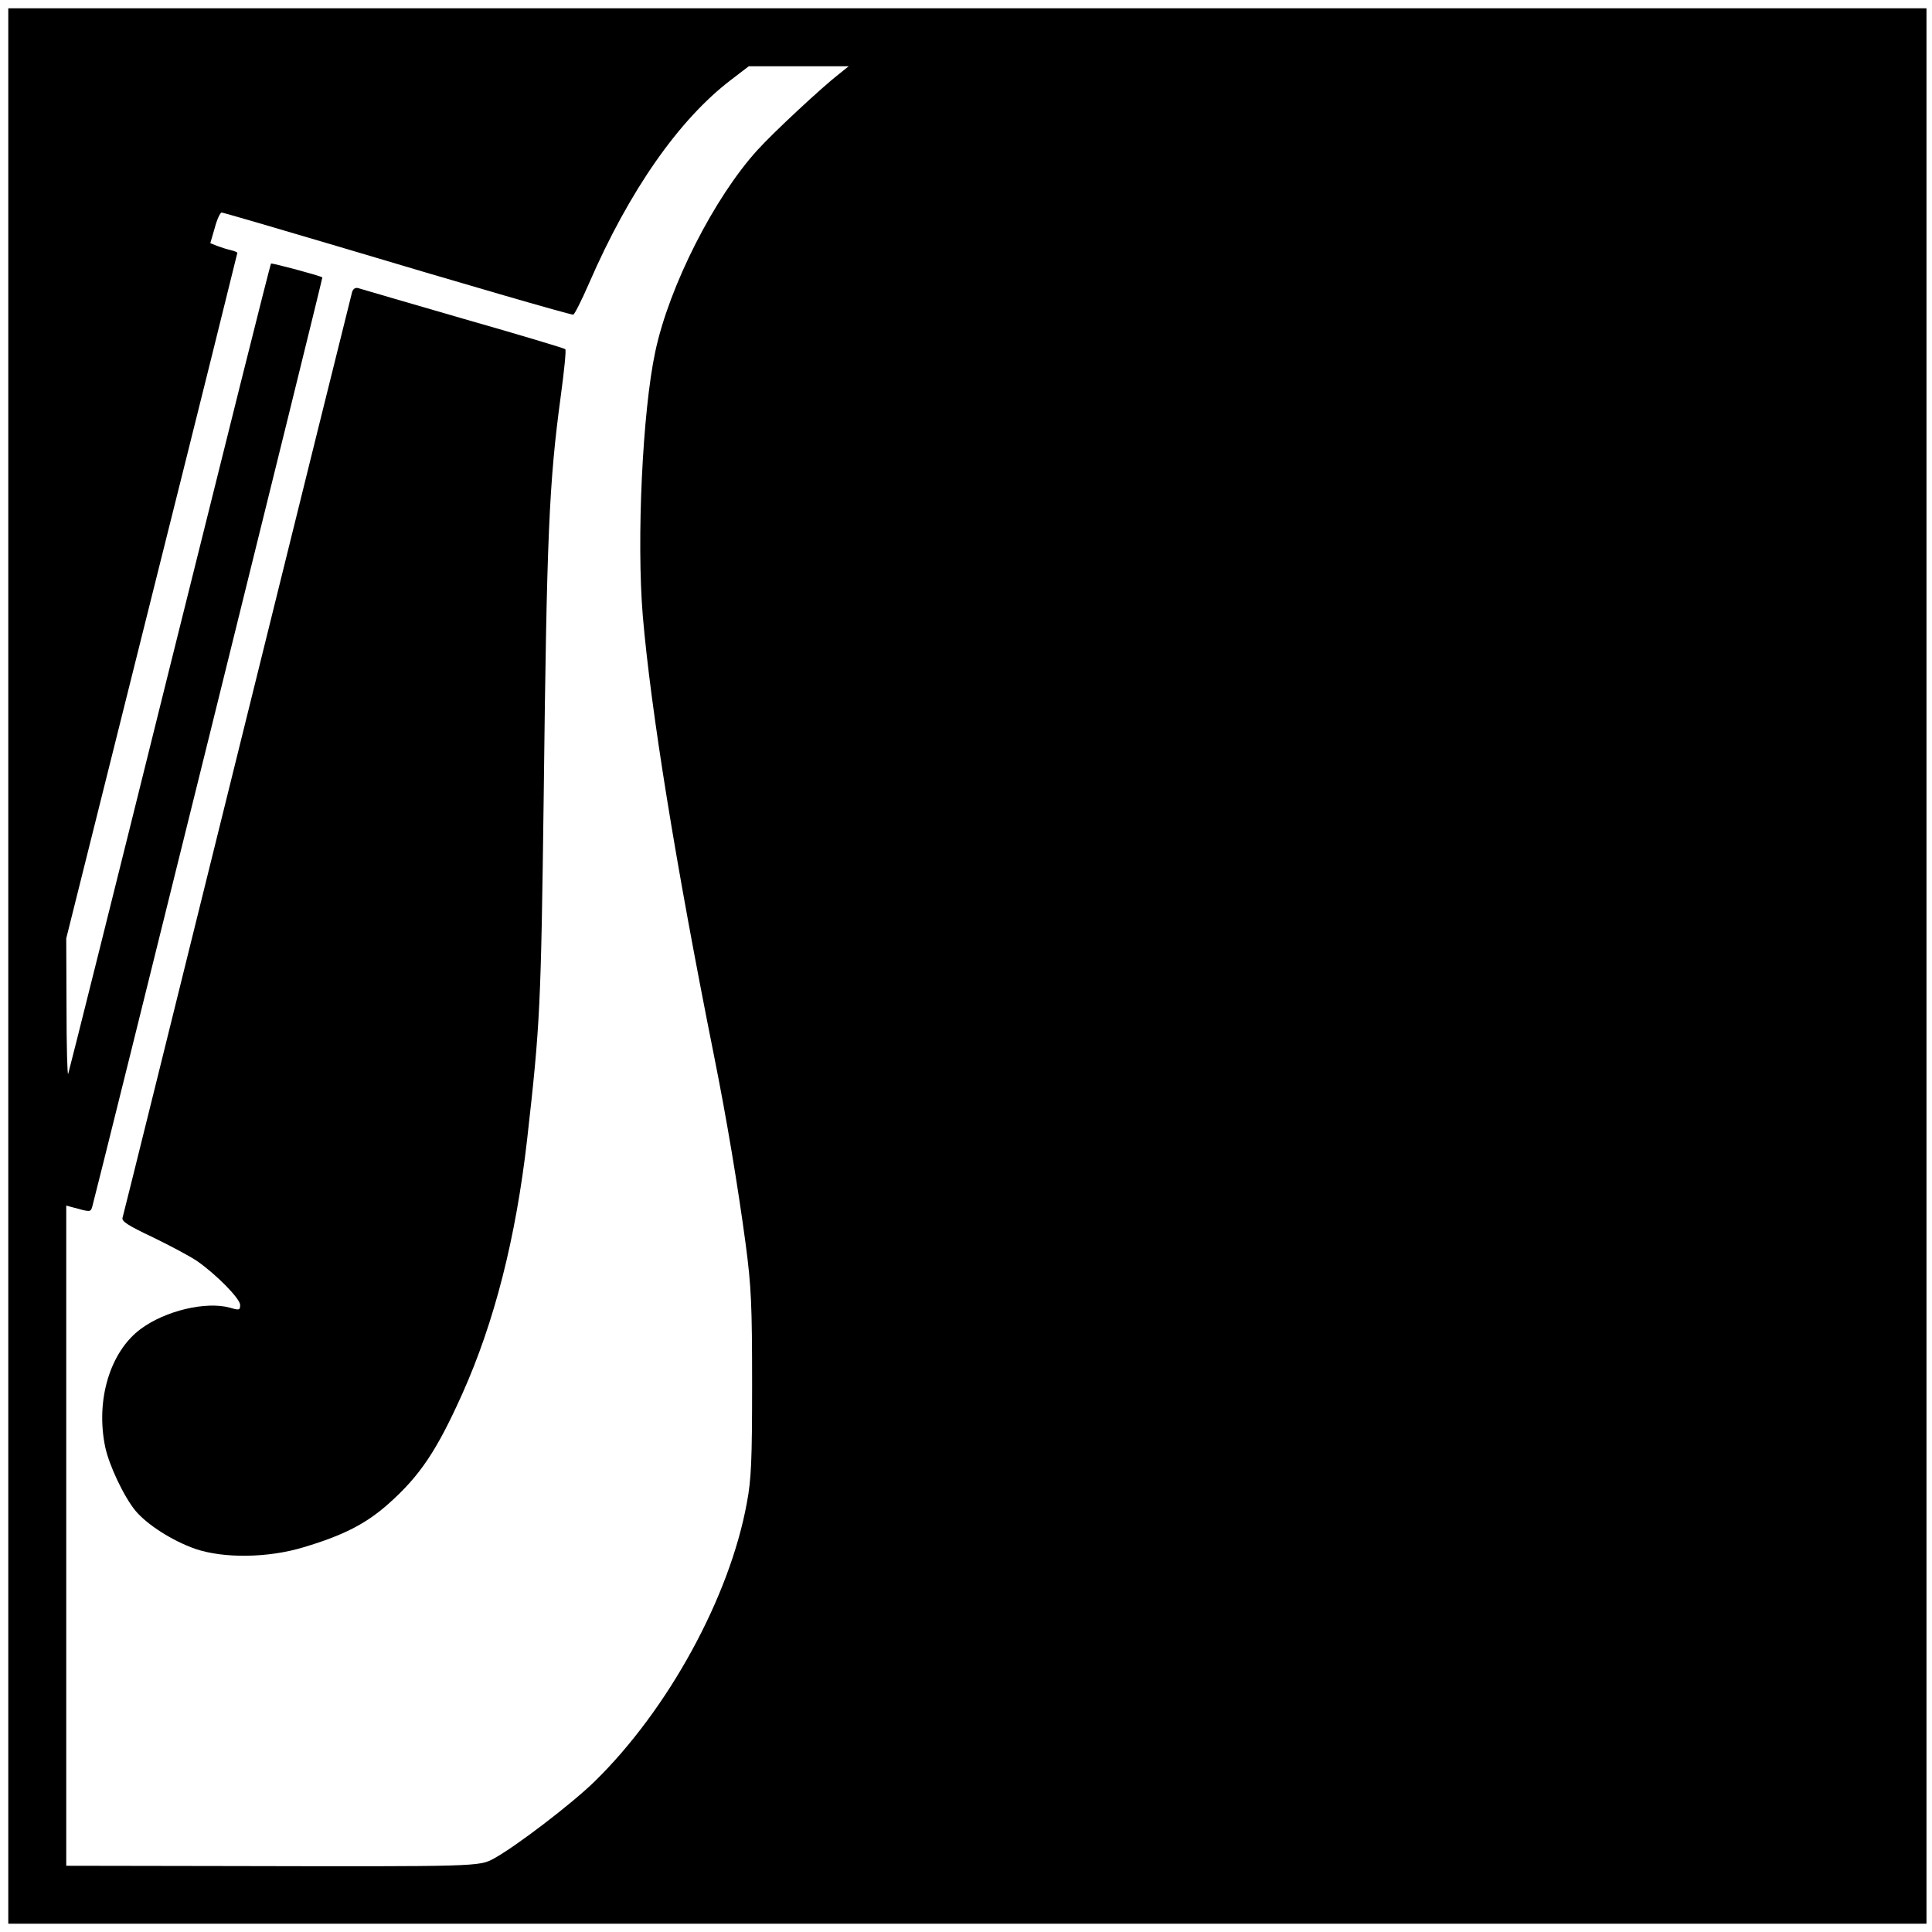
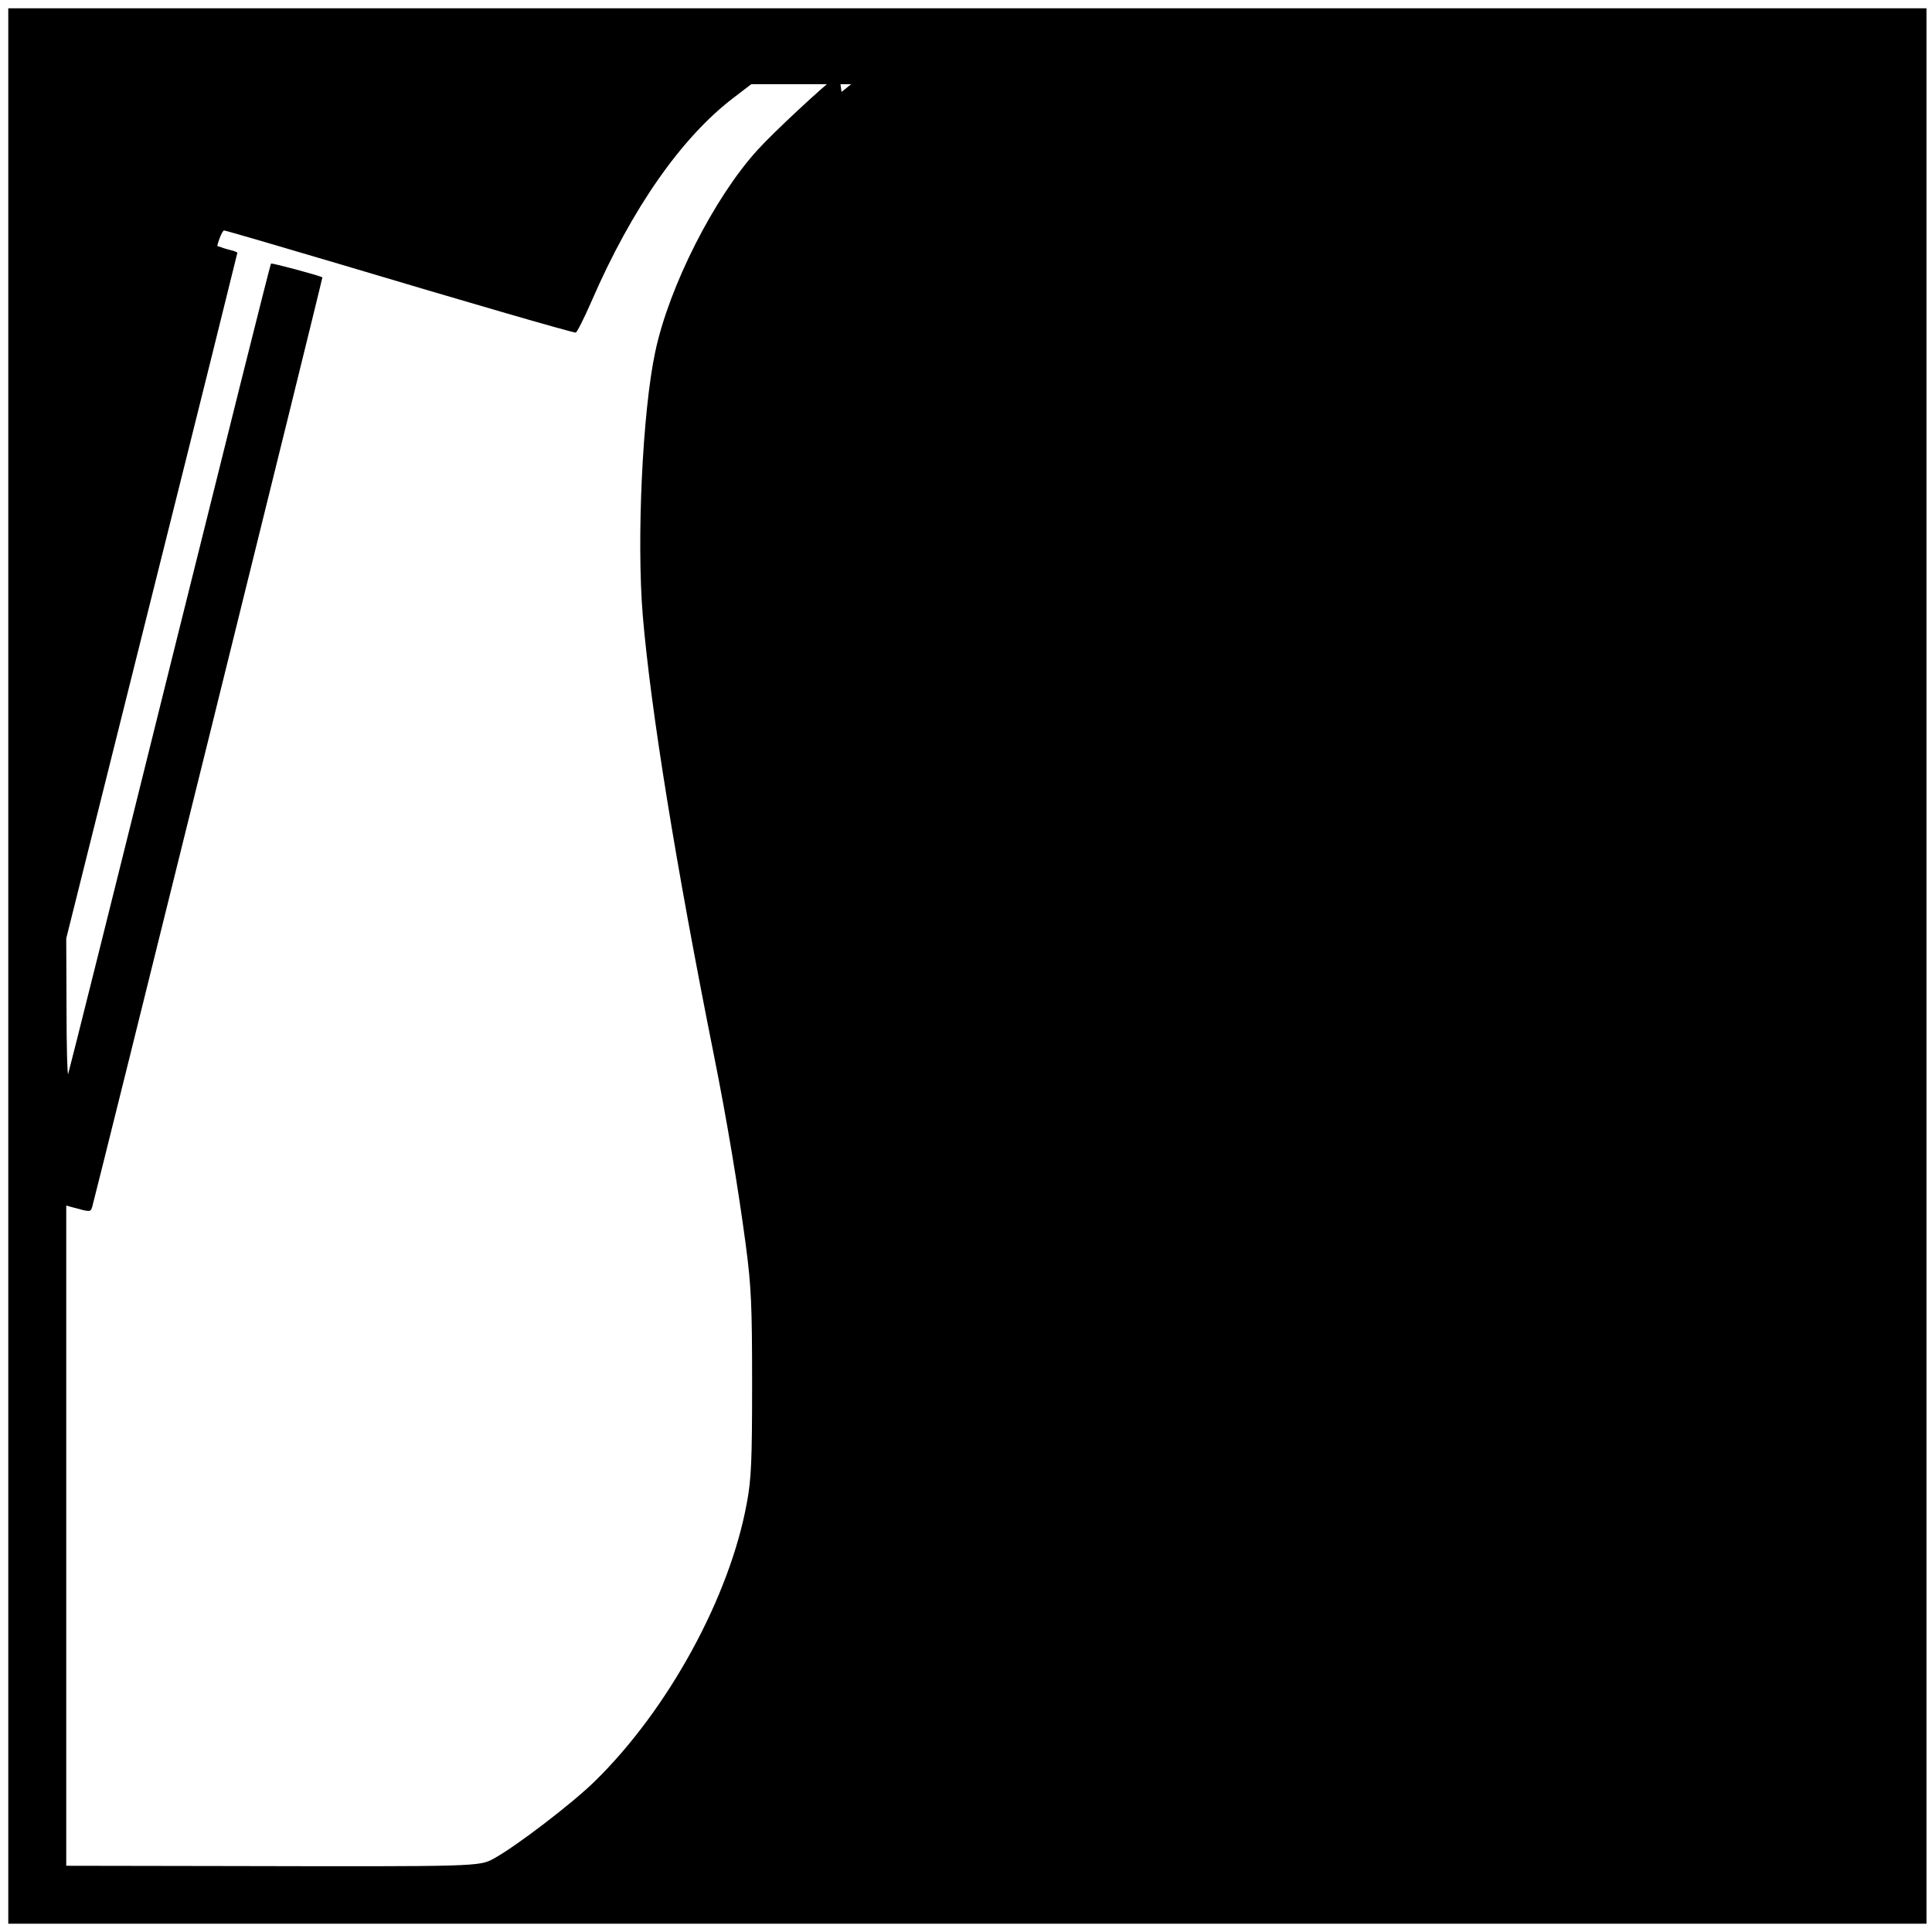
<svg xmlns="http://www.w3.org/2000/svg" version="1.0" width="700pt" height="700pt" viewBox="0 0 700 700" preserveAspectRatio="xMidYMid meet">
  <g transform="translate(0,700) scale(0.1,-0.1)" fill="#000000" stroke="none">
-     <path d="M30 3500 l0 -3470 3475 0 3475 0 0 3470 0 3470 -3475 0 -3475 0 0 -3470z m3010 3232 c-64 -50 -238 -212 -295 -275 -157 -172 -321 -495 -371 -732 -46 -215 -68 -681 -45 -957 29 -340 119 -898 257 -1588 48 -239 88 -481 116 -690 20 -152 23 -219 23 -505 0 -277 -3 -346 -19 -430 -62 -341 -285 -749 -552 -1010 -82 -80 -283 -234 -365 -279 -53 -29 -58 -29 -956 -27 l-593 1 0 1196 0 1196 22 -6 c65 -18 66 -18 72 1 16 56 836 3366 834 3368 -11 7 -183 53 -186 50 -3 -2 -167 -660 -367 -1463 -199 -802 -365 -1465 -368 -1473 -3 -7 -6 100 -6 239 l-1 252 310 1240 c171 682 310 1242 310 1244 0 2 -11 7 -25 10 -13 3 -35 10 -48 15 l-25 10 16 55 c8 31 20 56 25 56 5 0 197 -56 426 -124 438 -131 834 -246 848 -246 4 0 30 51 57 113 146 337 327 595 515 738 l64 49 181 0 181 0 -35 -28z" />
-     <path d="M1276 5943 c-3 -10 -190 -765 -416 -1678 -226 -913 -413 -1668 -416 -1677 -4 -13 19 -28 110 -71 62 -30 135 -69 160 -86 69 -48 156 -136 156 -159 0 -19 -3 -20 -37 -10 -87 24 -234 -11 -323 -77 -111 -82 -164 -257 -129 -427 14 -67 68 -181 110 -232 43 -51 134 -109 217 -138 103 -35 264 -33 392 6 144 43 226 85 307 157 115 102 176 194 268 399 116 259 194 563 235 923 47 416 50 476 60 1247 11 941 19 1130 62 1447 12 89 20 165 16 168 -3 3 -169 53 -369 110 -200 58 -372 108 -381 111 -10 3 -18 -2 -22 -13z" />
+     <path d="M30 3500 l0 -3470 3475 0 3475 0 0 3470 0 3470 -3475 0 -3475 0 0 -3470z m3010 3232 c-64 -50 -238 -212 -295 -275 -157 -172 -321 -495 -371 -732 -46 -215 -68 -681 -45 -957 29 -340 119 -898 257 -1588 48 -239 88 -481 116 -690 20 -152 23 -219 23 -505 0 -277 -3 -346 -19 -430 -62 -341 -285 -749 -552 -1010 -82 -80 -283 -234 -365 -279 -53 -29 -58 -29 -956 -27 l-593 1 0 1196 0 1196 22 -6 c65 -18 66 -18 72 1 16 56 836 3366 834 3368 -11 7 -183 53 -186 50 -3 -2 -167 -660 -367 -1463 -199 -802 -365 -1465 -368 -1473 -3 -7 -6 100 -6 239 l-1 252 310 1240 c171 682 310 1242 310 1244 0 2 -11 7 -25 10 -13 3 -35 10 -48 15 c8 31 20 56 25 56 5 0 197 -56 426 -124 438 -131 834 -246 848 -246 4 0 30 51 57 113 146 337 327 595 515 738 l64 49 181 0 181 0 -35 -28z" />
  </g>
</svg>